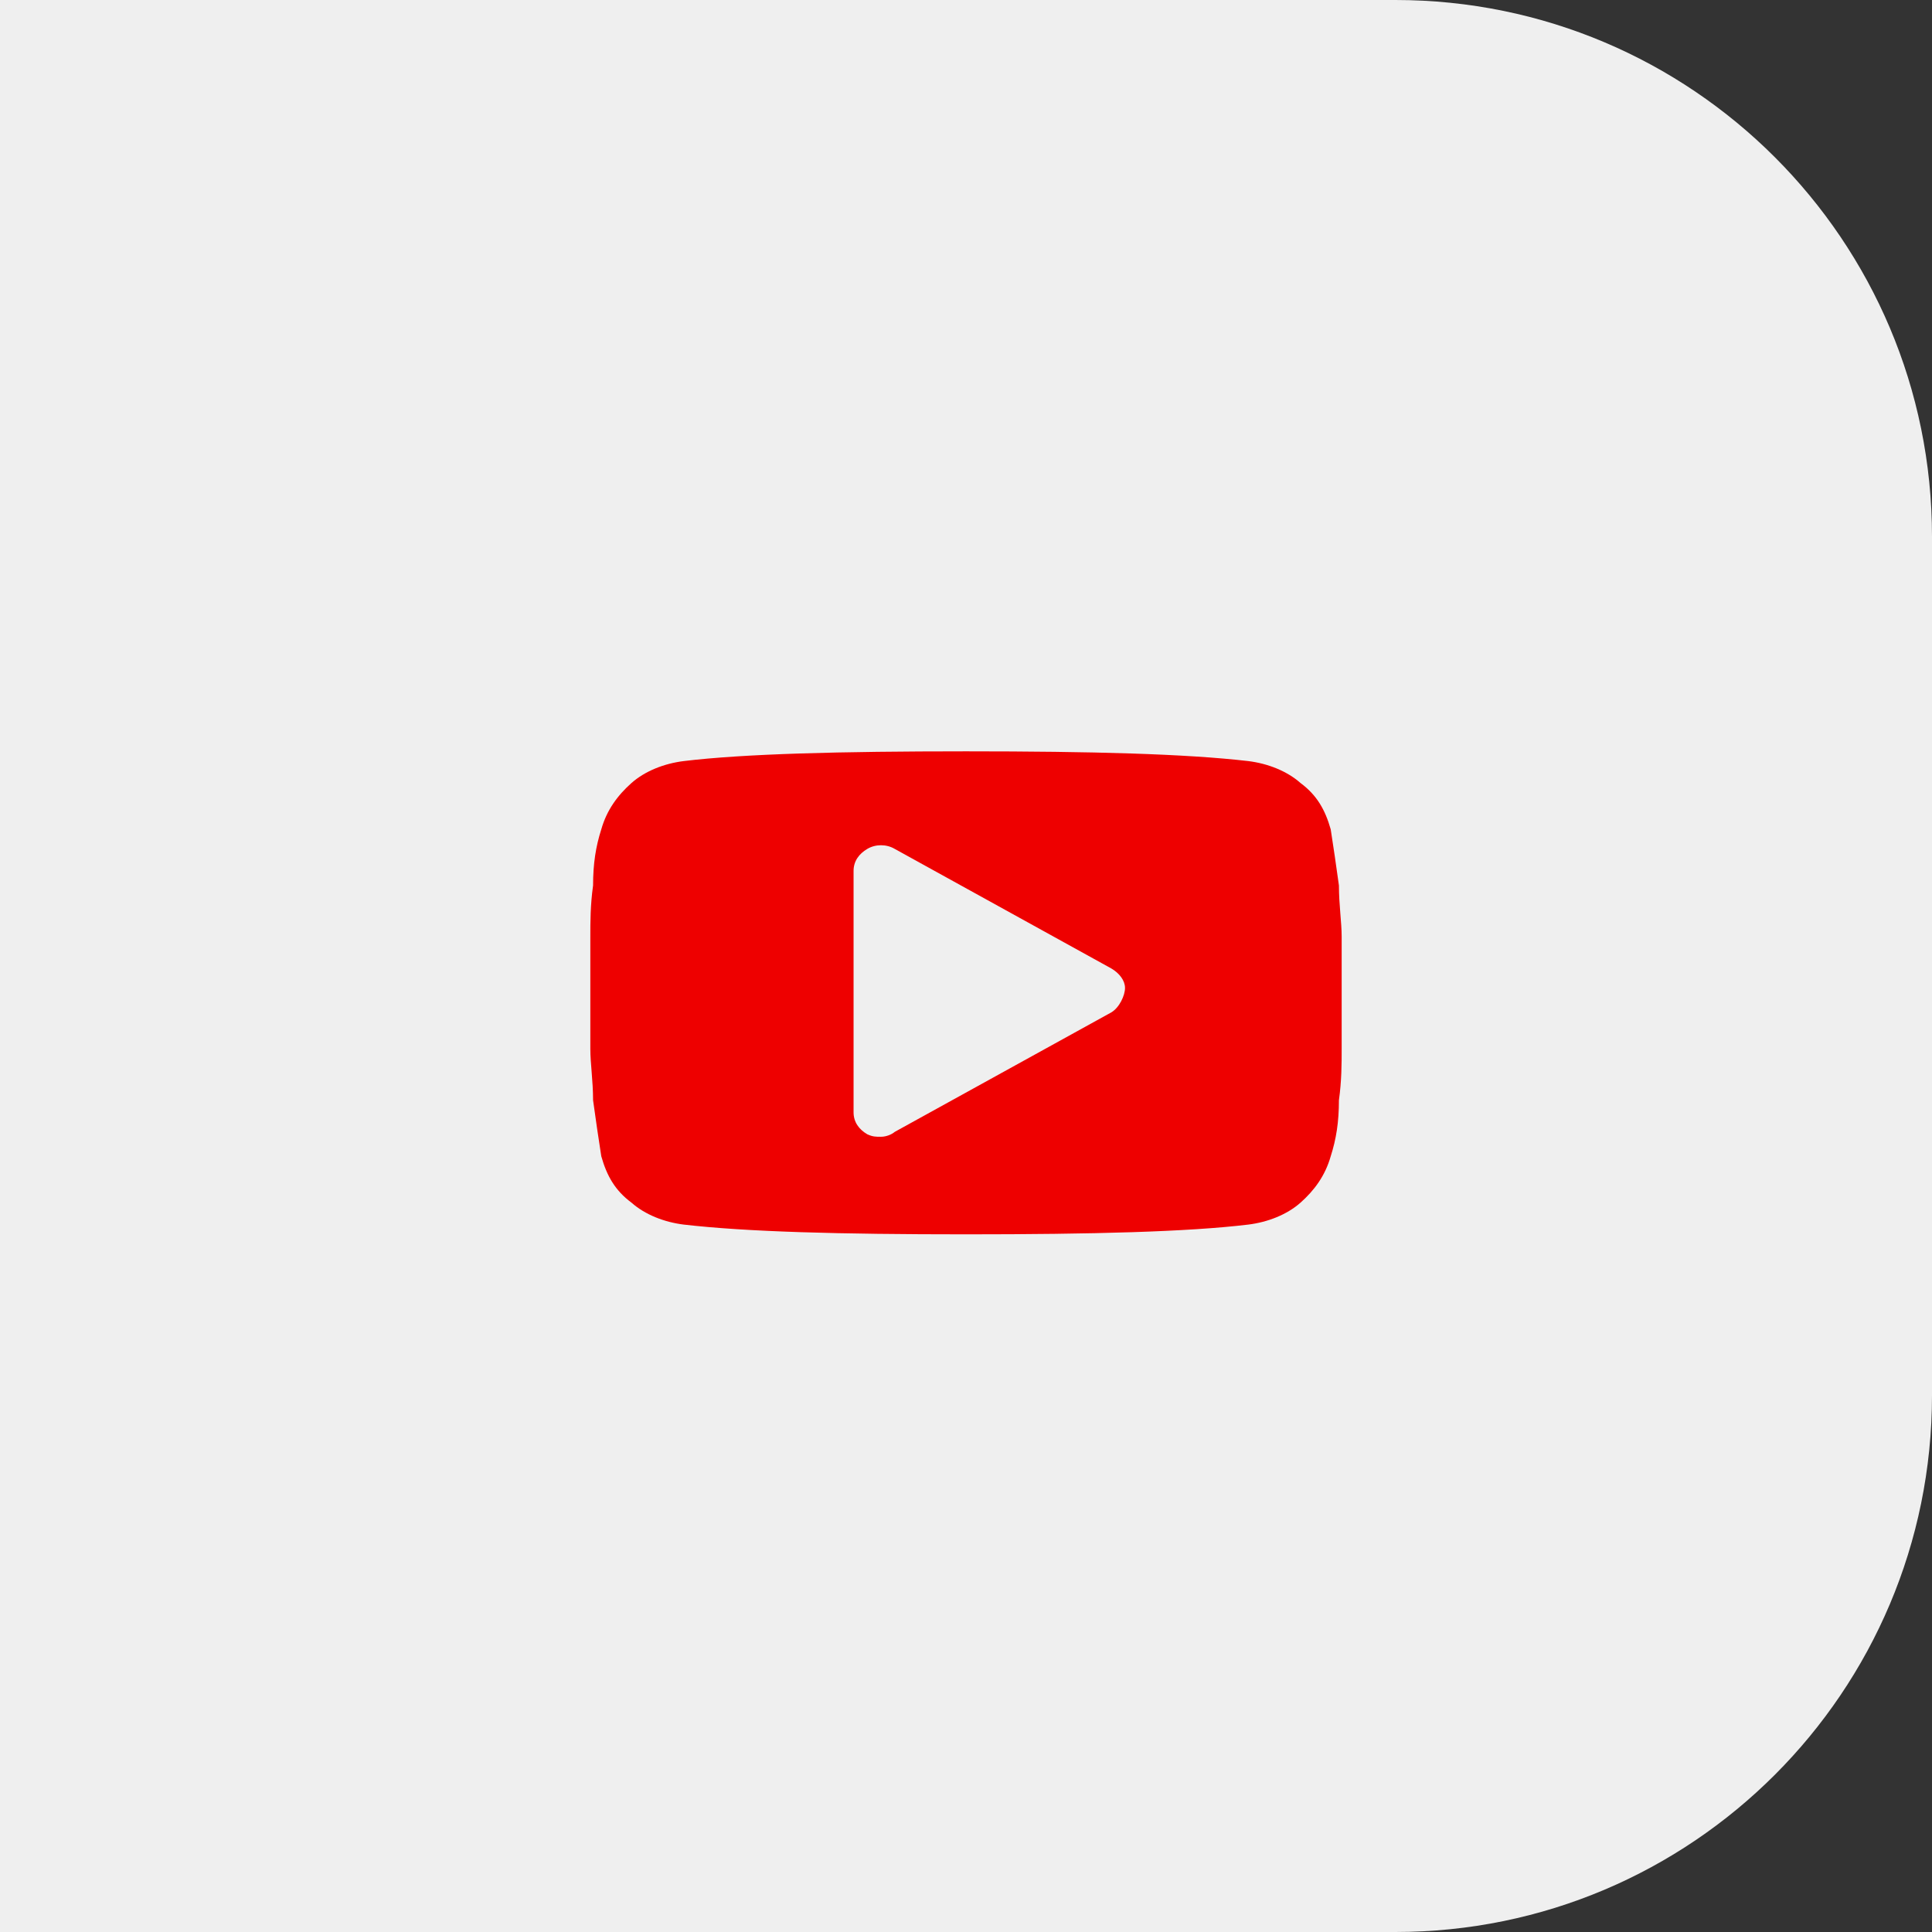
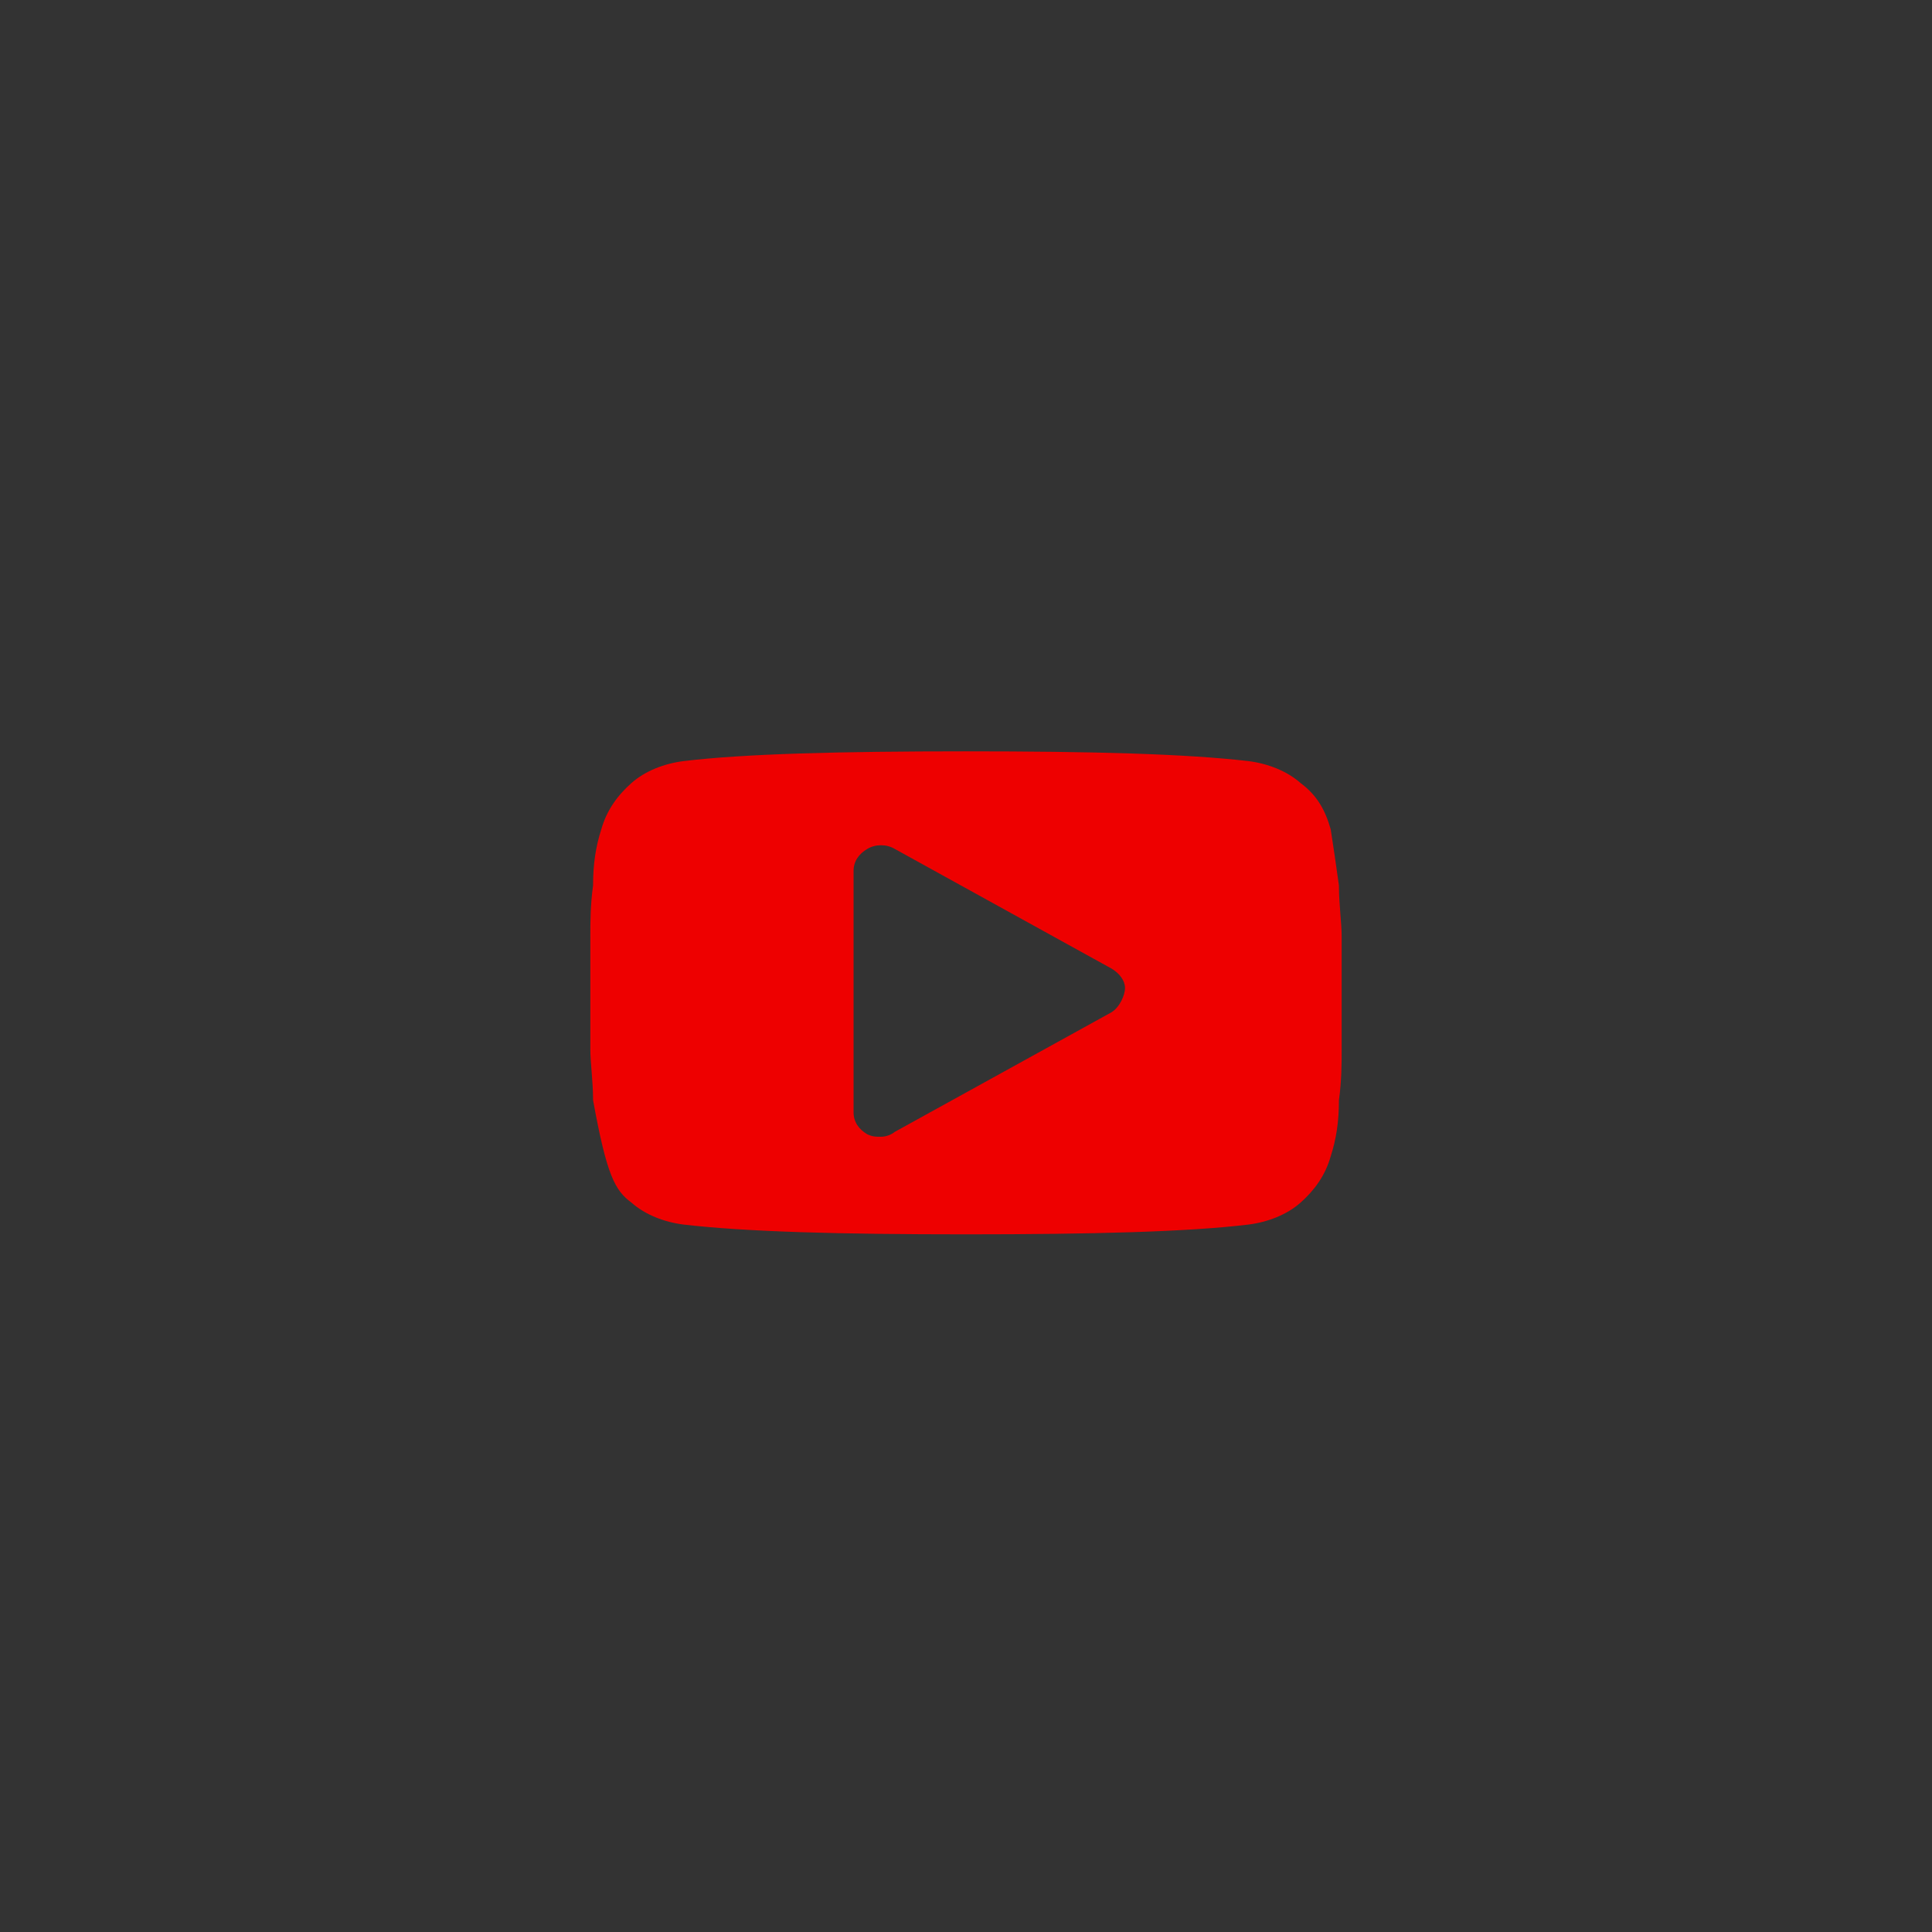
<svg xmlns="http://www.w3.org/2000/svg" width="36" height="36" viewBox="0 0 36 36" fill="none">
  <rect x="0" y="0" width="36" height="36" fill="#333333" stroke="none" />
-   <path d="M26 -4.37114e-07C31.523 -1.95703e-07 36 4.477 36 10L36 26C36 31.523 31.523 36 26 36L-1.57361e-06 36L0 -1.57361e-06L26 -4.37114e-07Z" fill="#EFEFEF" />
-   <path d="M25 17.454C25 17.182 24.949 16.864 24.949 16.5C24.898 16.136 24.847 15.773 24.796 15.454C24.693 15.091 24.54 14.818 24.234 14.591C23.978 14.364 23.62 14.227 23.263 14.182C22.088 14.046 20.35 14 18 14C15.65 14 13.861 14.046 12.737 14.182C12.38 14.227 12.022 14.364 11.766 14.591C11.511 14.818 11.307 15.091 11.204 15.454C11.102 15.773 11.051 16.091 11.051 16.5C11 16.864 11 17.182 11 17.454C11 17.727 11 18.046 11 18.5C11 18.954 11 19.318 11 19.546C11 19.818 11.051 20.136 11.051 20.5C11.102 20.864 11.153 21.227 11.204 21.545C11.307 21.909 11.46 22.182 11.766 22.409C12.022 22.636 12.38 22.773 12.737 22.818C13.912 22.954 15.65 23 18 23C20.35 23 22.139 22.954 23.263 22.818C23.62 22.773 23.978 22.636 24.234 22.409C24.489 22.182 24.693 21.909 24.796 21.545C24.898 21.227 24.949 20.909 24.949 20.5C25 20.136 25 19.818 25 19.546C25 19.273 25 18.954 25 18.5C25 18.046 25 17.682 25 17.454ZM20.708 18.864L16.672 21.091C16.62 21.136 16.518 21.182 16.416 21.182C16.314 21.182 16.263 21.182 16.161 21.136C16.007 21.046 15.905 20.909 15.905 20.727V16.227C15.905 16.046 16.007 15.909 16.161 15.818C16.314 15.727 16.518 15.727 16.672 15.818L20.708 18.046C20.861 18.136 20.963 18.273 20.963 18.409C20.963 18.546 20.861 18.773 20.708 18.864Z" fill="#EE0000" />
+   <path d="M25 17.454C25 17.182 24.949 16.864 24.949 16.5C24.898 16.136 24.847 15.773 24.796 15.454C24.693 15.091 24.54 14.818 24.234 14.591C23.978 14.364 23.62 14.227 23.263 14.182C22.088 14.046 20.35 14 18 14C15.65 14 13.861 14.046 12.737 14.182C12.38 14.227 12.022 14.364 11.766 14.591C11.511 14.818 11.307 15.091 11.204 15.454C11.102 15.773 11.051 16.091 11.051 16.5C11 16.864 11 17.182 11 17.454C11 17.727 11 18.046 11 18.5C11 18.954 11 19.318 11 19.546C11 19.818 11.051 20.136 11.051 20.5C11.307 21.909 11.46 22.182 11.766 22.409C12.022 22.636 12.38 22.773 12.737 22.818C13.912 22.954 15.65 23 18 23C20.35 23 22.139 22.954 23.263 22.818C23.62 22.773 23.978 22.636 24.234 22.409C24.489 22.182 24.693 21.909 24.796 21.545C24.898 21.227 24.949 20.909 24.949 20.5C25 20.136 25 19.818 25 19.546C25 19.273 25 18.954 25 18.5C25 18.046 25 17.682 25 17.454ZM20.708 18.864L16.672 21.091C16.62 21.136 16.518 21.182 16.416 21.182C16.314 21.182 16.263 21.182 16.161 21.136C16.007 21.046 15.905 20.909 15.905 20.727V16.227C15.905 16.046 16.007 15.909 16.161 15.818C16.314 15.727 16.518 15.727 16.672 15.818L20.708 18.046C20.861 18.136 20.963 18.273 20.963 18.409C20.963 18.546 20.861 18.773 20.708 18.864Z" fill="#EE0000" />
</svg>